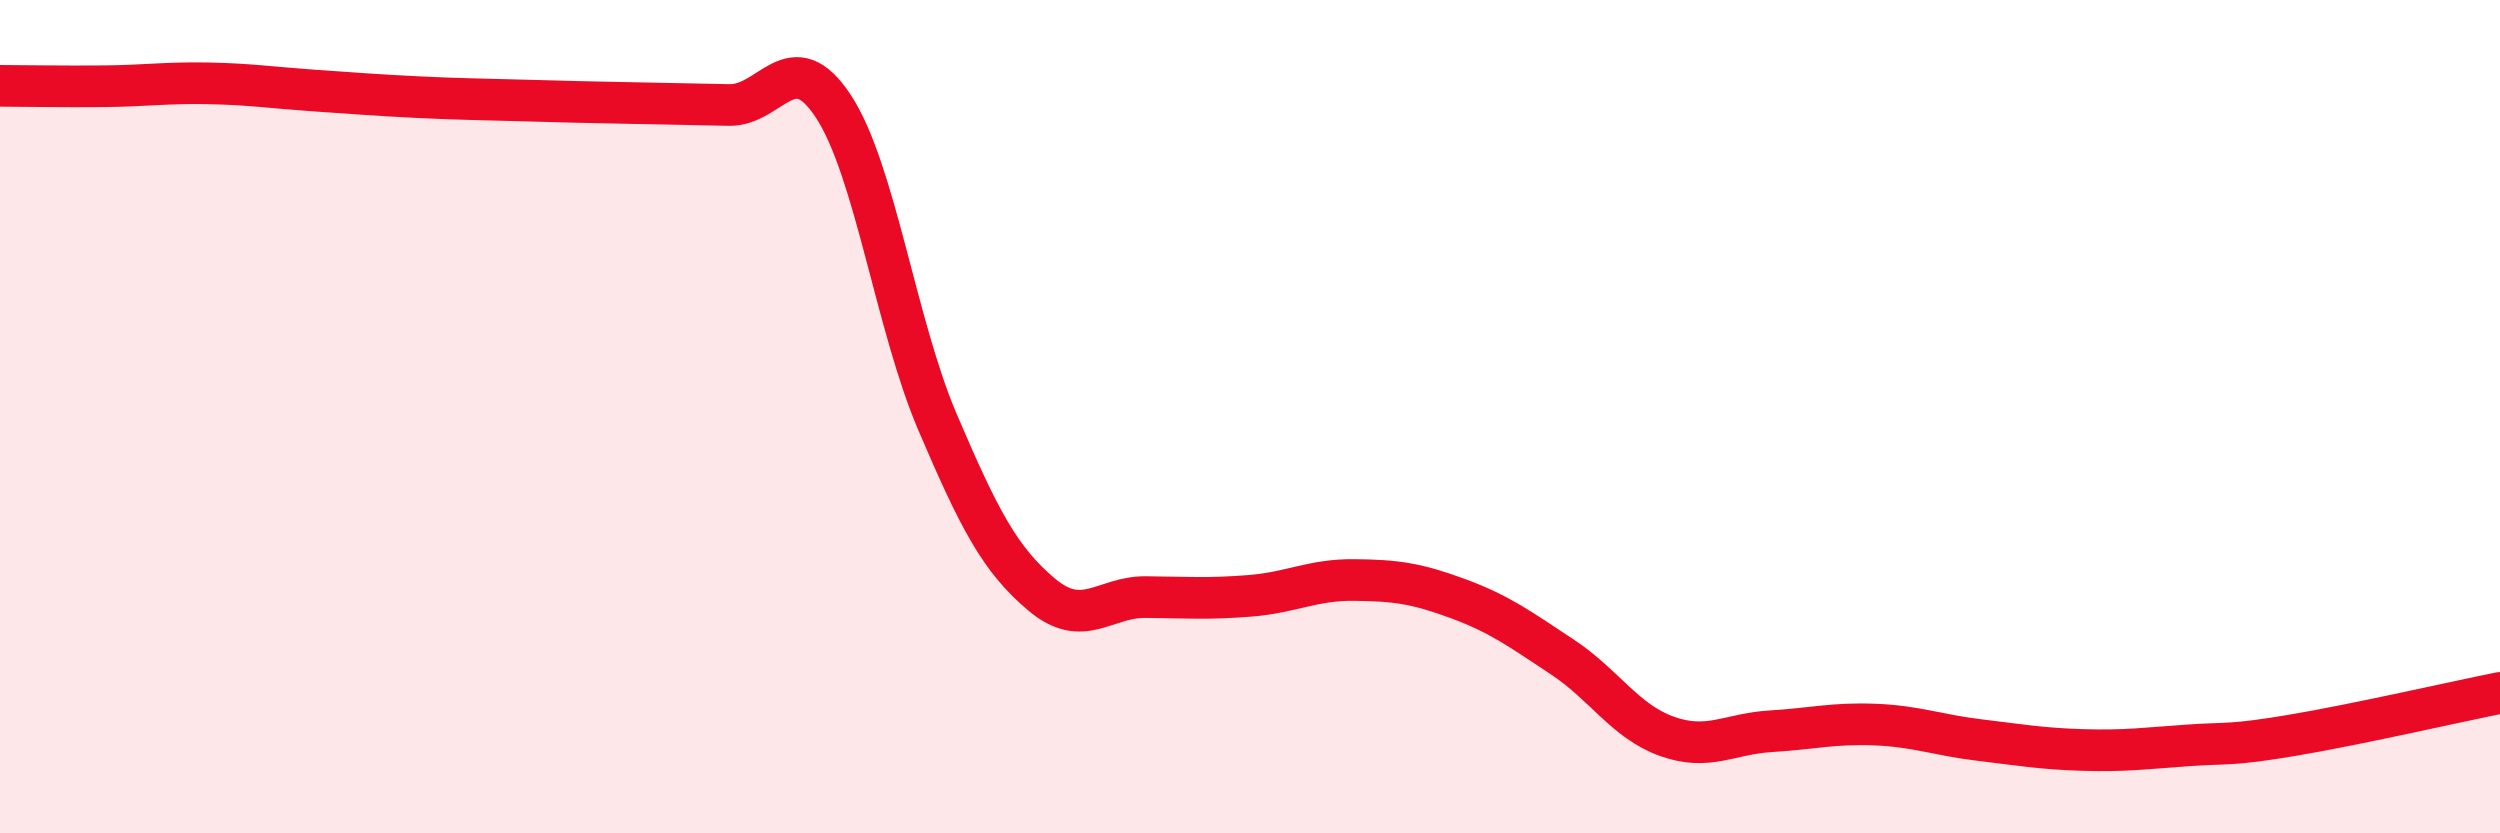
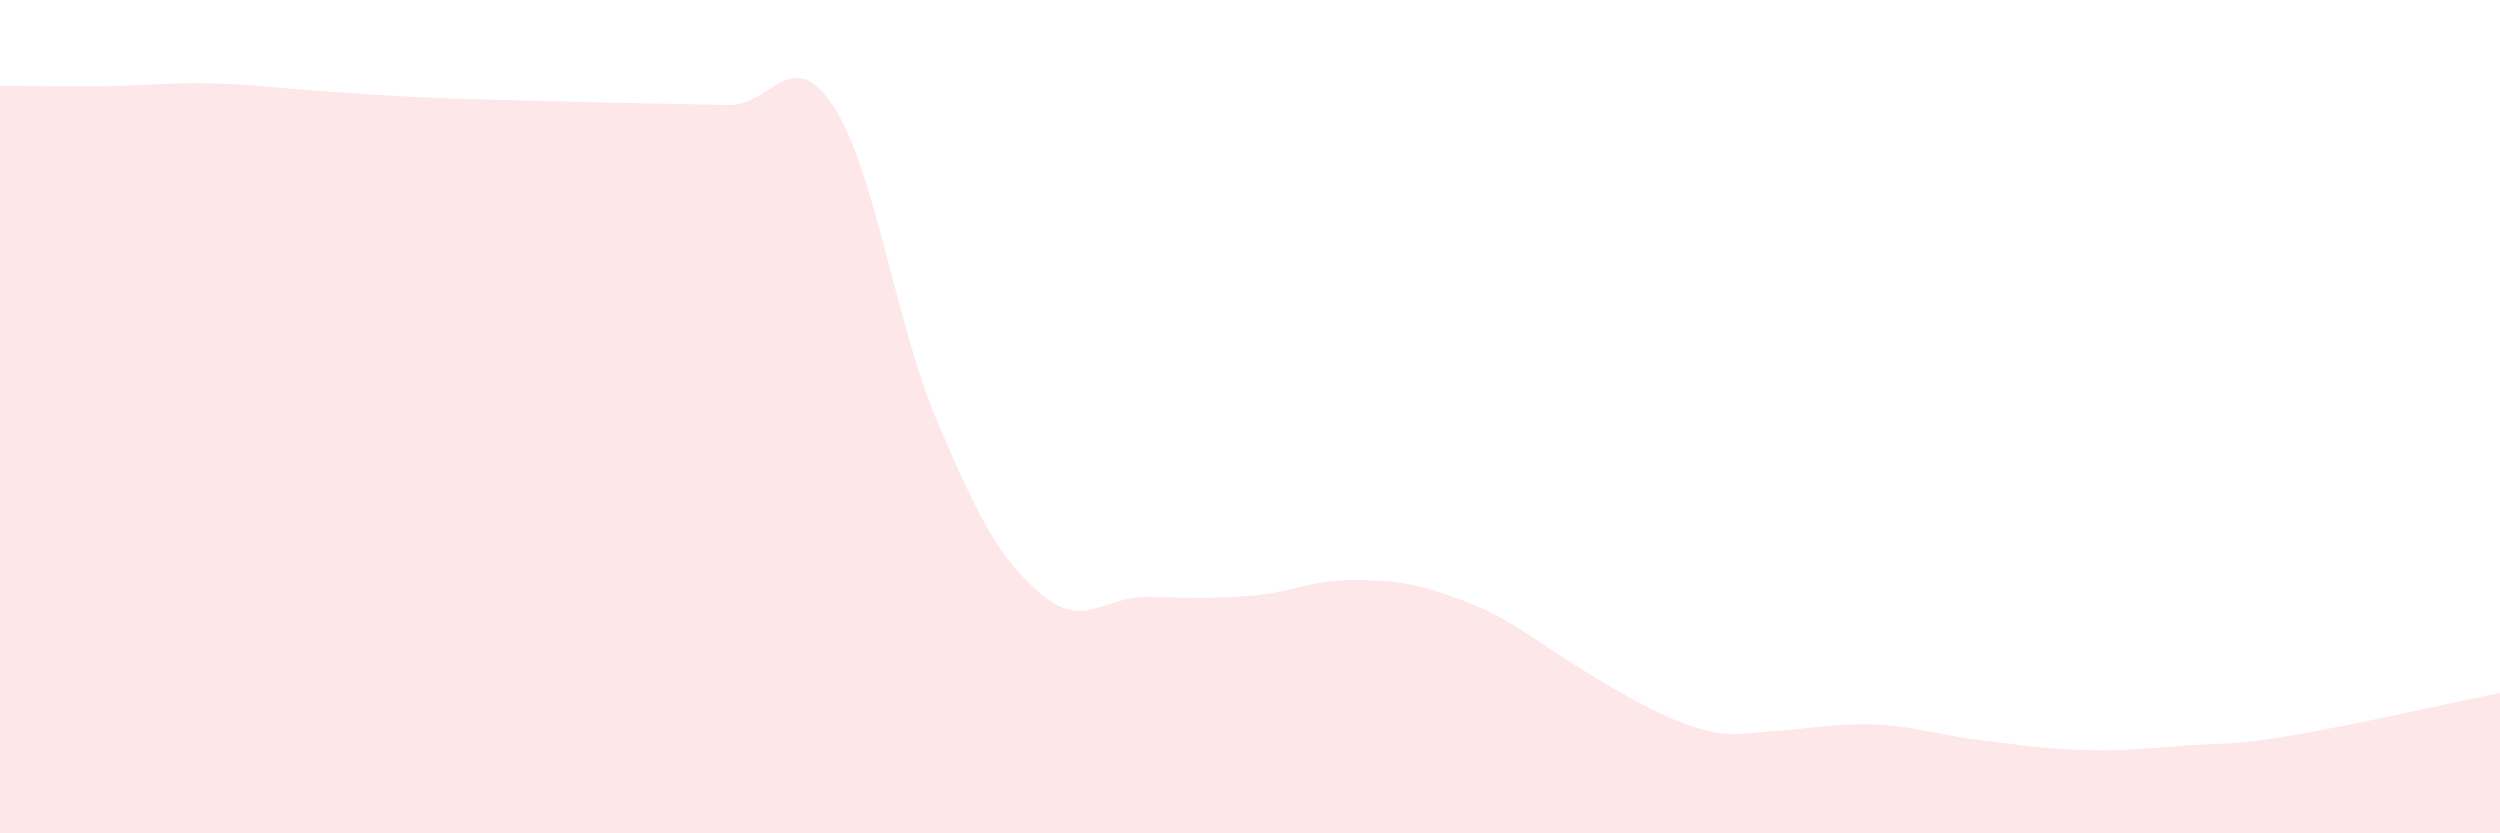
<svg xmlns="http://www.w3.org/2000/svg" width="60" height="20" viewBox="0 0 60 20">
-   <path d="M 0,2.06 C 0.5,2.06 1.5,2.08 2.5,2.07 C 3.5,2.06 4,1.98 5,2 C 6,2.02 6.5,2.1 7.5,2.17 C 8.5,2.24 9,2.28 10,2.33 C 11,2.38 11.5,2.38 12.5,2.41 C 13.5,2.44 14,2.45 15,2.47 C 16,2.49 16.5,2.5 17.5,2.52 C 18.5,2.54 19,1.03 20,2.55 C 21,4.07 21.5,7.79 22.5,10.13 C 23.5,12.47 24,13.43 25,14.27 C 26,15.11 26.5,14.32 27.5,14.33 C 28.5,14.34 29,14.38 30,14.3 C 31,14.22 31.5,13.91 32.5,13.92 C 33.5,13.93 34,14 35,14.37 C 36,14.74 36.5,15.11 37.5,15.77 C 38.5,16.43 39,17.31 40,17.67 C 41,18.03 41.5,17.61 42.5,17.55 C 43.5,17.49 44,17.35 45,17.39 C 46,17.43 46.5,17.64 47.5,17.76 C 48.5,17.88 49,17.97 50,18 C 51,18.03 51.5,17.96 52.5,17.89 C 53.5,17.82 53.5,17.9 55,17.65 C 56.5,17.4 59,16.83 60,16.63L60 20L0 20Z" fill="#EB0A25" opacity="0.1" stroke-linecap="round" stroke-linejoin="round" />
-   <path d="M 0,2.06 C 0.5,2.06 1.5,2.08 2.5,2.07 C 3.5,2.06 4,1.98 5,2 C 6,2.02 6.5,2.1 7.5,2.17 C 8.5,2.24 9,2.28 10,2.33 C 11,2.38 11.5,2.38 12.5,2.41 C 13.5,2.44 14,2.45 15,2.47 C 16,2.49 16.5,2.5 17.5,2.52 C 18.5,2.54 19,1.03 20,2.55 C 21,4.07 21.5,7.79 22.5,10.13 C 23.5,12.47 24,13.43 25,14.27 C 26,15.11 26.5,14.32 27.5,14.33 C 28.5,14.34 29,14.38 30,14.3 C 31,14.22 31.5,13.91 32.5,13.92 C 33.5,13.93 34,14 35,14.37 C 36,14.74 36.5,15.11 37.5,15.77 C 38.5,16.43 39,17.31 40,17.67 C 41,18.03 41.5,17.61 42.5,17.55 C 43.5,17.49 44,17.35 45,17.39 C 46,17.43 46.5,17.64 47.5,17.76 C 48.5,17.88 49,17.97 50,18 C 51,18.03 51.5,17.96 52.5,17.89 C 53.5,17.82 53.5,17.9 55,17.65 C 56.5,17.4 59,16.83 60,16.63" stroke="#EB0A25" stroke-width="1" fill="none" stroke-linecap="round" stroke-linejoin="round" />
+   <path d="M 0,2.06 C 0.5,2.06 1.5,2.08 2.5,2.07 C 3.5,2.06 4,1.98 5,2 C 6,2.02 6.5,2.1 7.5,2.17 C 8.5,2.24 9,2.28 10,2.33 C 11,2.38 11.5,2.38 12.5,2.41 C 13.5,2.44 14,2.45 15,2.47 C 16,2.49 16.5,2.5 17.5,2.52 C 18.5,2.54 19,1.03 20,2.55 C 21,4.07 21.5,7.79 22.5,10.13 C 23.5,12.47 24,13.43 25,14.27 C 26,15.11 26.5,14.32 27.5,14.33 C 28.5,14.34 29,14.38 30,14.3 C 31,14.22 31.5,13.91 32.5,13.92 C 33.5,13.93 34,14 35,14.37 C 36,14.74 36.5,15.11 37.5,15.77 C 41,18.03 41.5,17.61 42.5,17.55 C 43.5,17.49 44,17.35 45,17.39 C 46,17.43 46.5,17.64 47.5,17.76 C 48.5,17.88 49,17.97 50,18 C 51,18.03 51.5,17.96 52.5,17.89 C 53.5,17.82 53.5,17.9 55,17.65 C 56.5,17.4 59,16.83 60,16.63L60 20L0 20Z" fill="#EB0A25" opacity="0.1" stroke-linecap="round" stroke-linejoin="round" />
</svg>